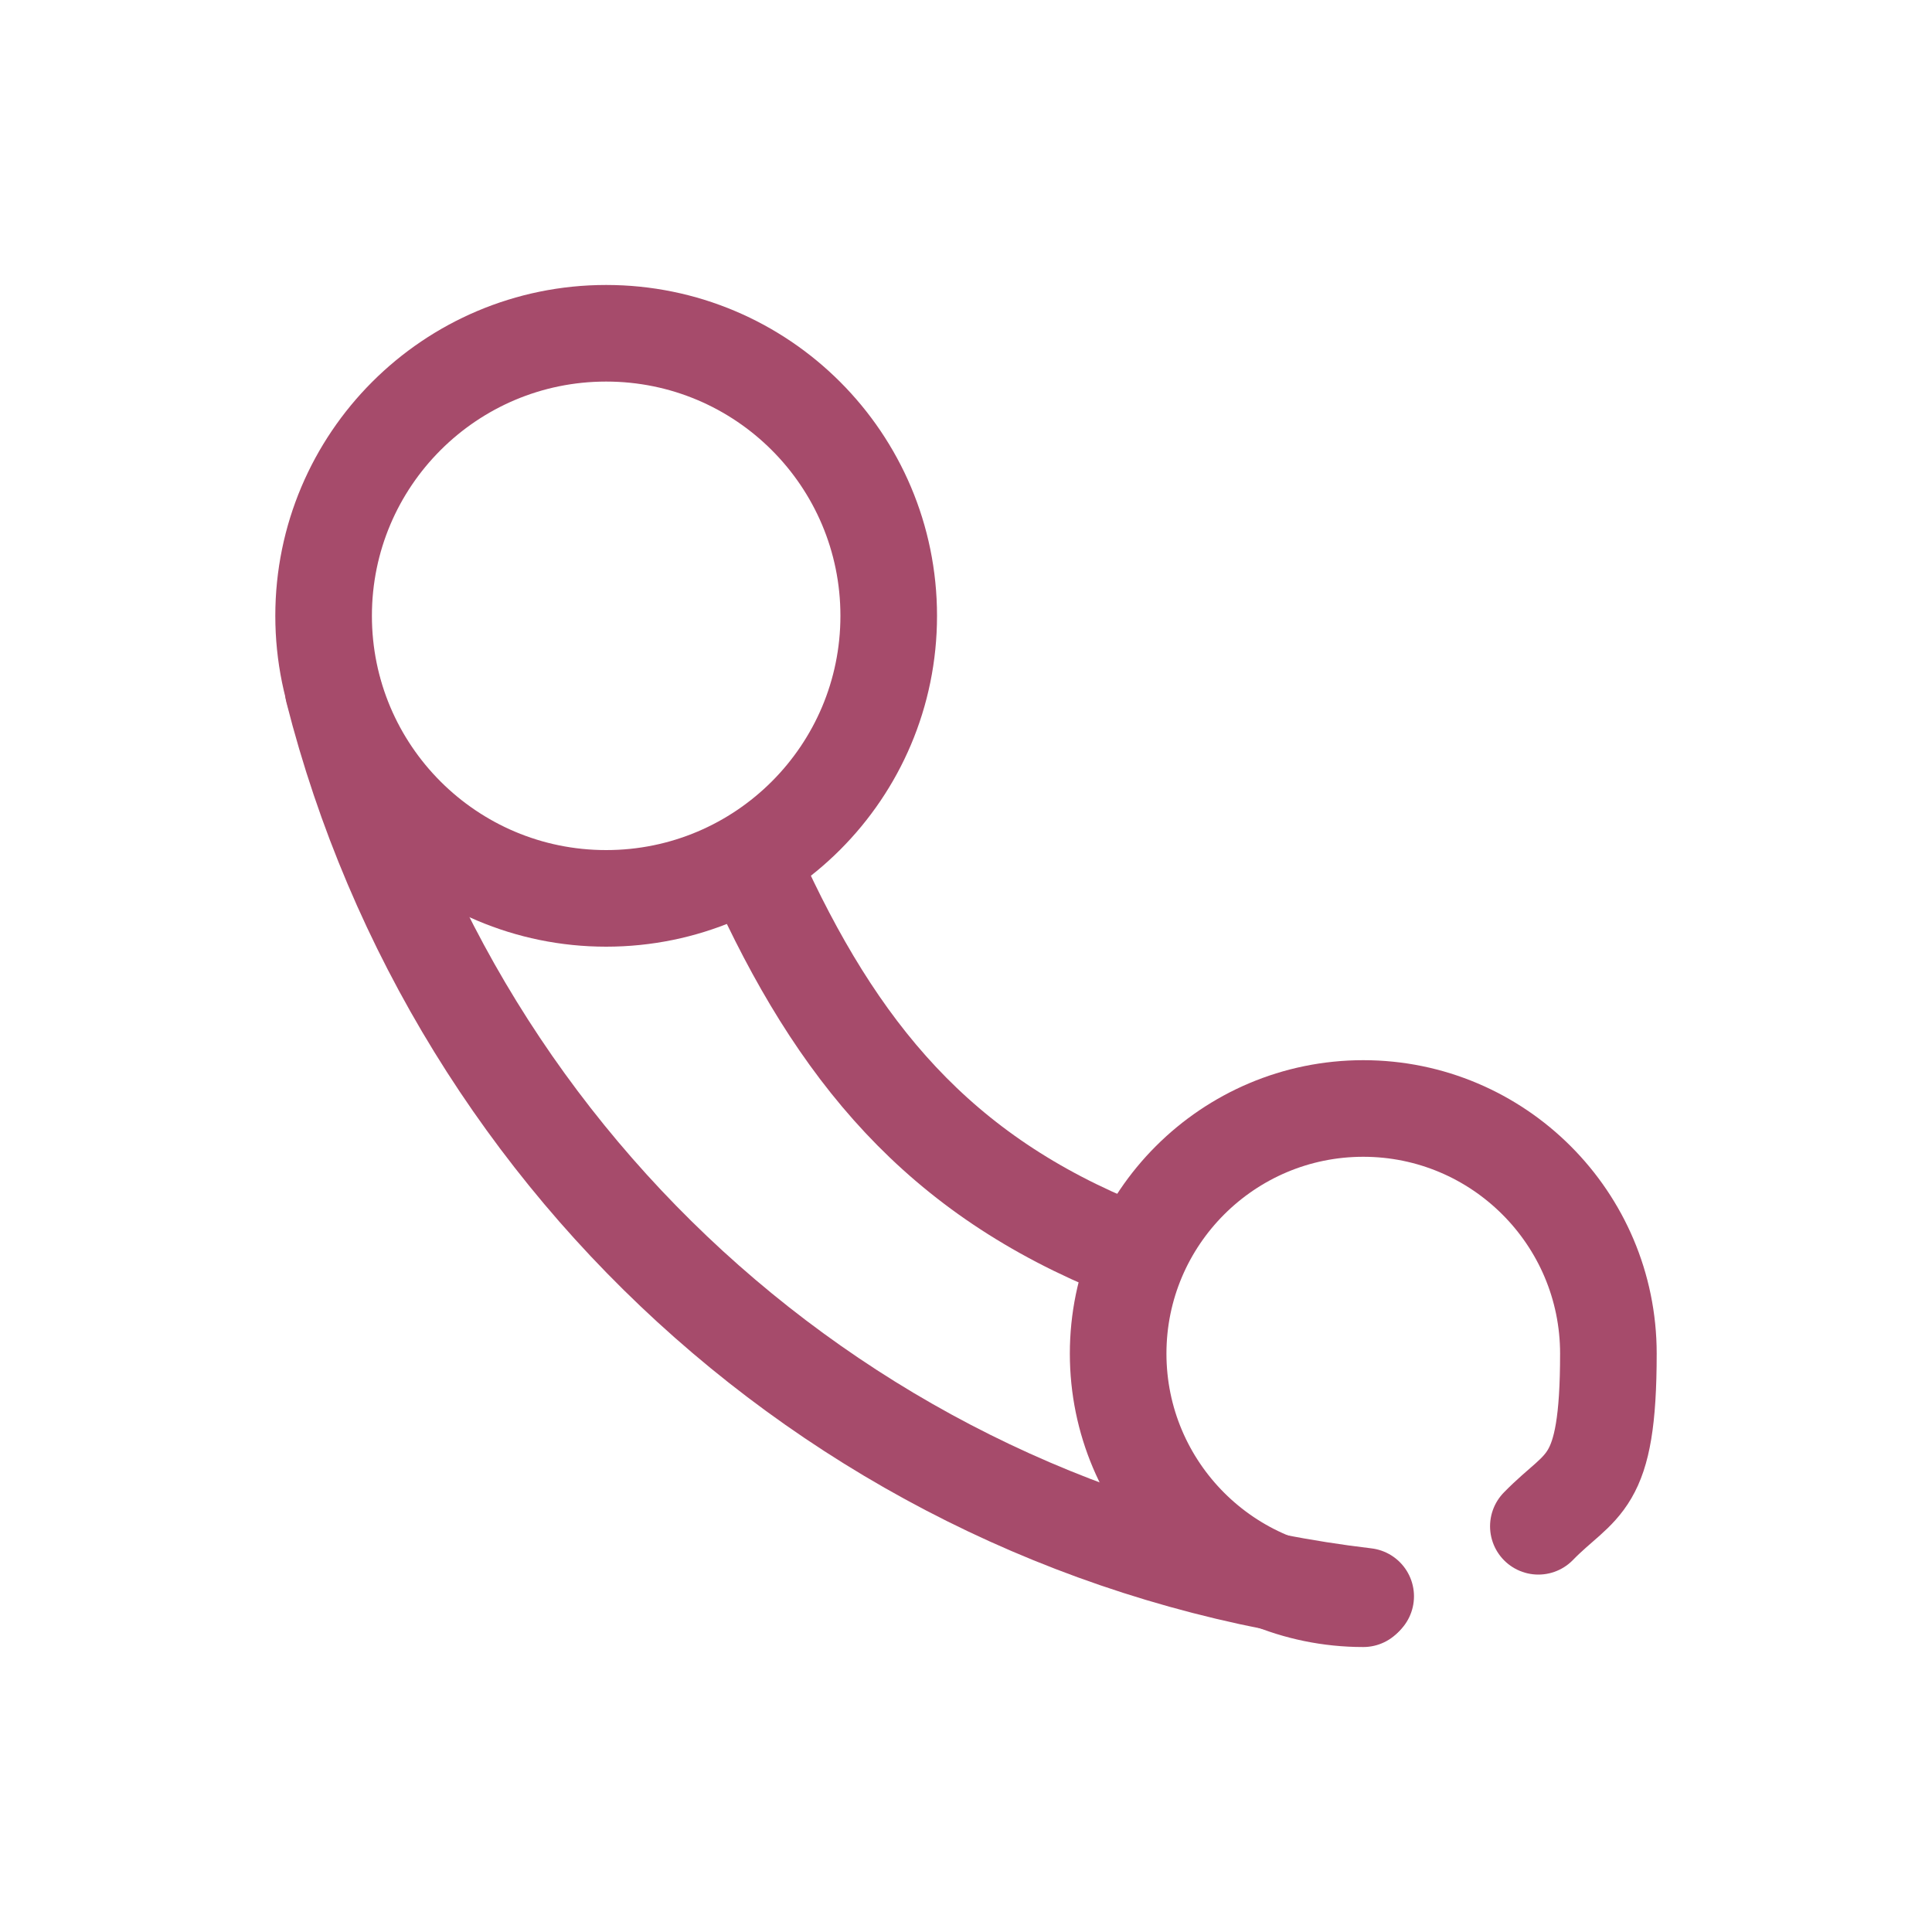
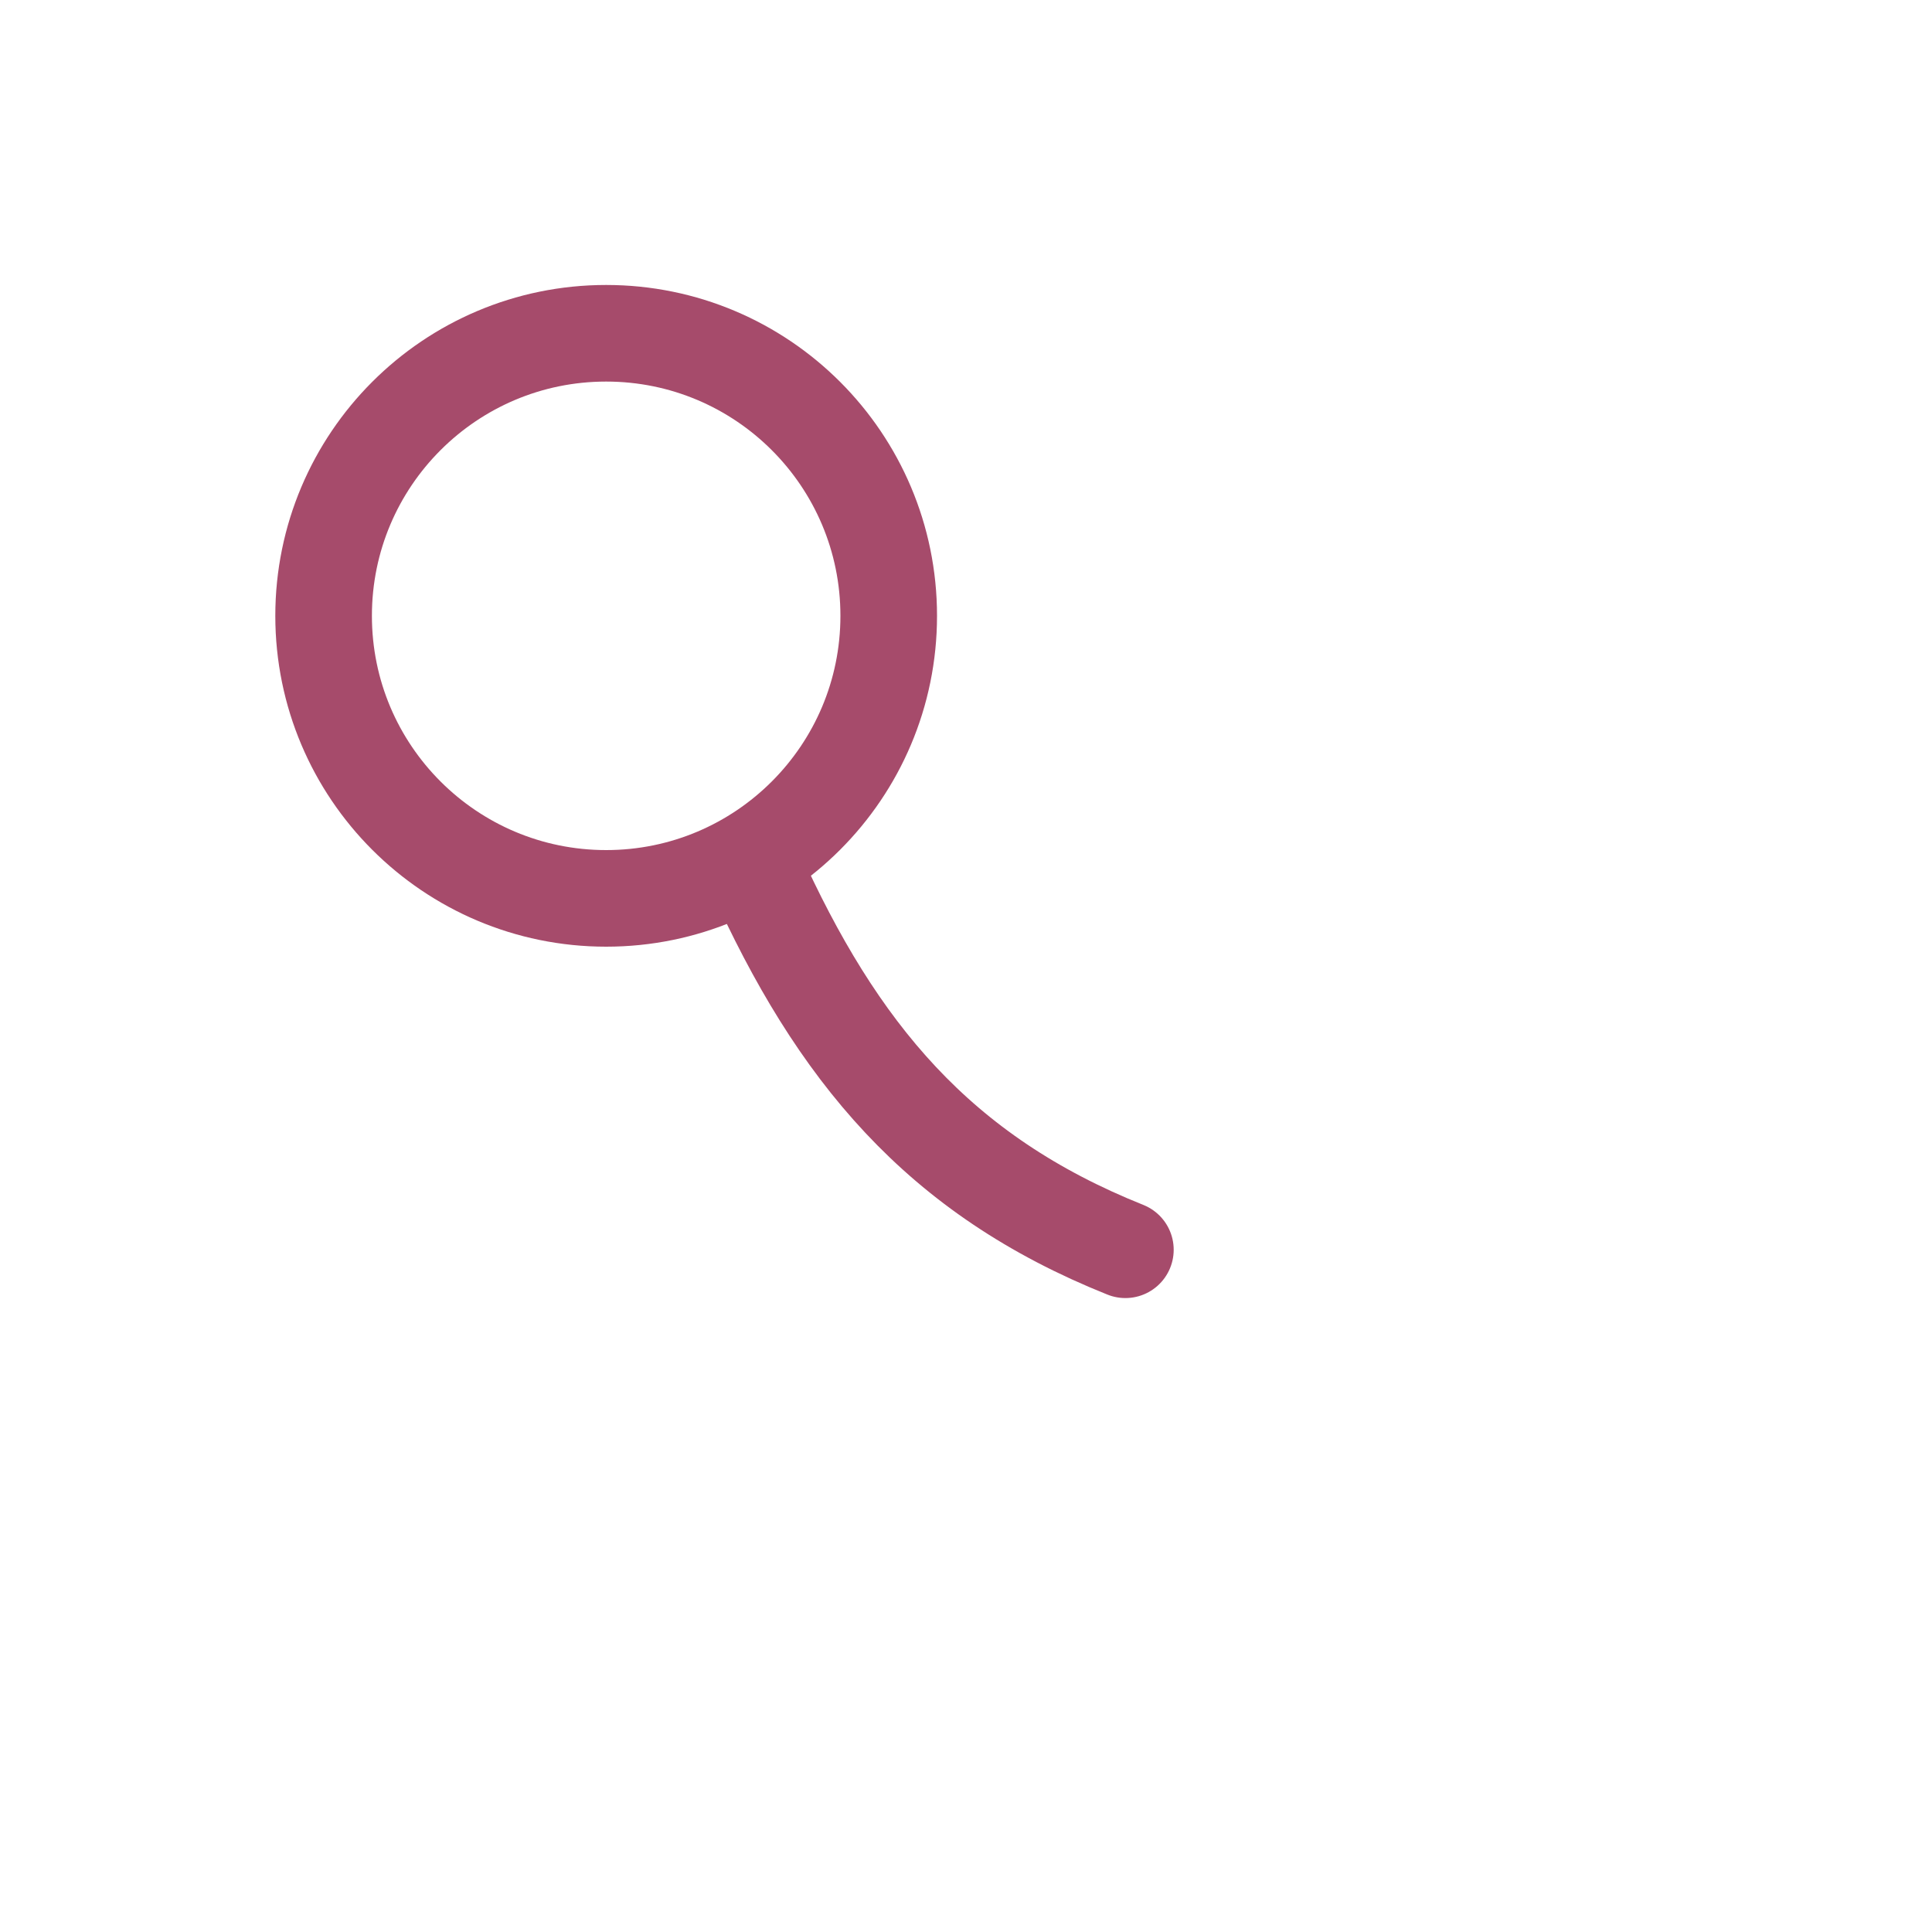
<svg xmlns="http://www.w3.org/2000/svg" id="_图层_1" data-name="图层_1" version="1.1" viewBox="0 0 160 160">
  <defs>
    <style>
      .st0 {
        fill: none;
        stroke: #a64b6b;
        stroke-linecap: round;
        stroke-linejoin: round;
        stroke-width: 8px;
      }
    </style>
  </defs>
  <circle class="st0" cx="50.2" cy="51" r="23.4" />
-   <path class="st0" d="M112.9,132.4c-11.2,0-20.3-9.1-20.3-20.3s9.1-20.3,20.3-20.3,20.3,9.1,20.3,20.3-2.2,10.6-5.8,14.3" />
  <path class="st0" d="M93.2,103.5c-15.5-6.2-23.9-16.4-30.7-31.5" />
-   <path class="st0" d="M113.1,132.2c-41.6-4.9-75.4-35.2-85.5-75" />
</svg>